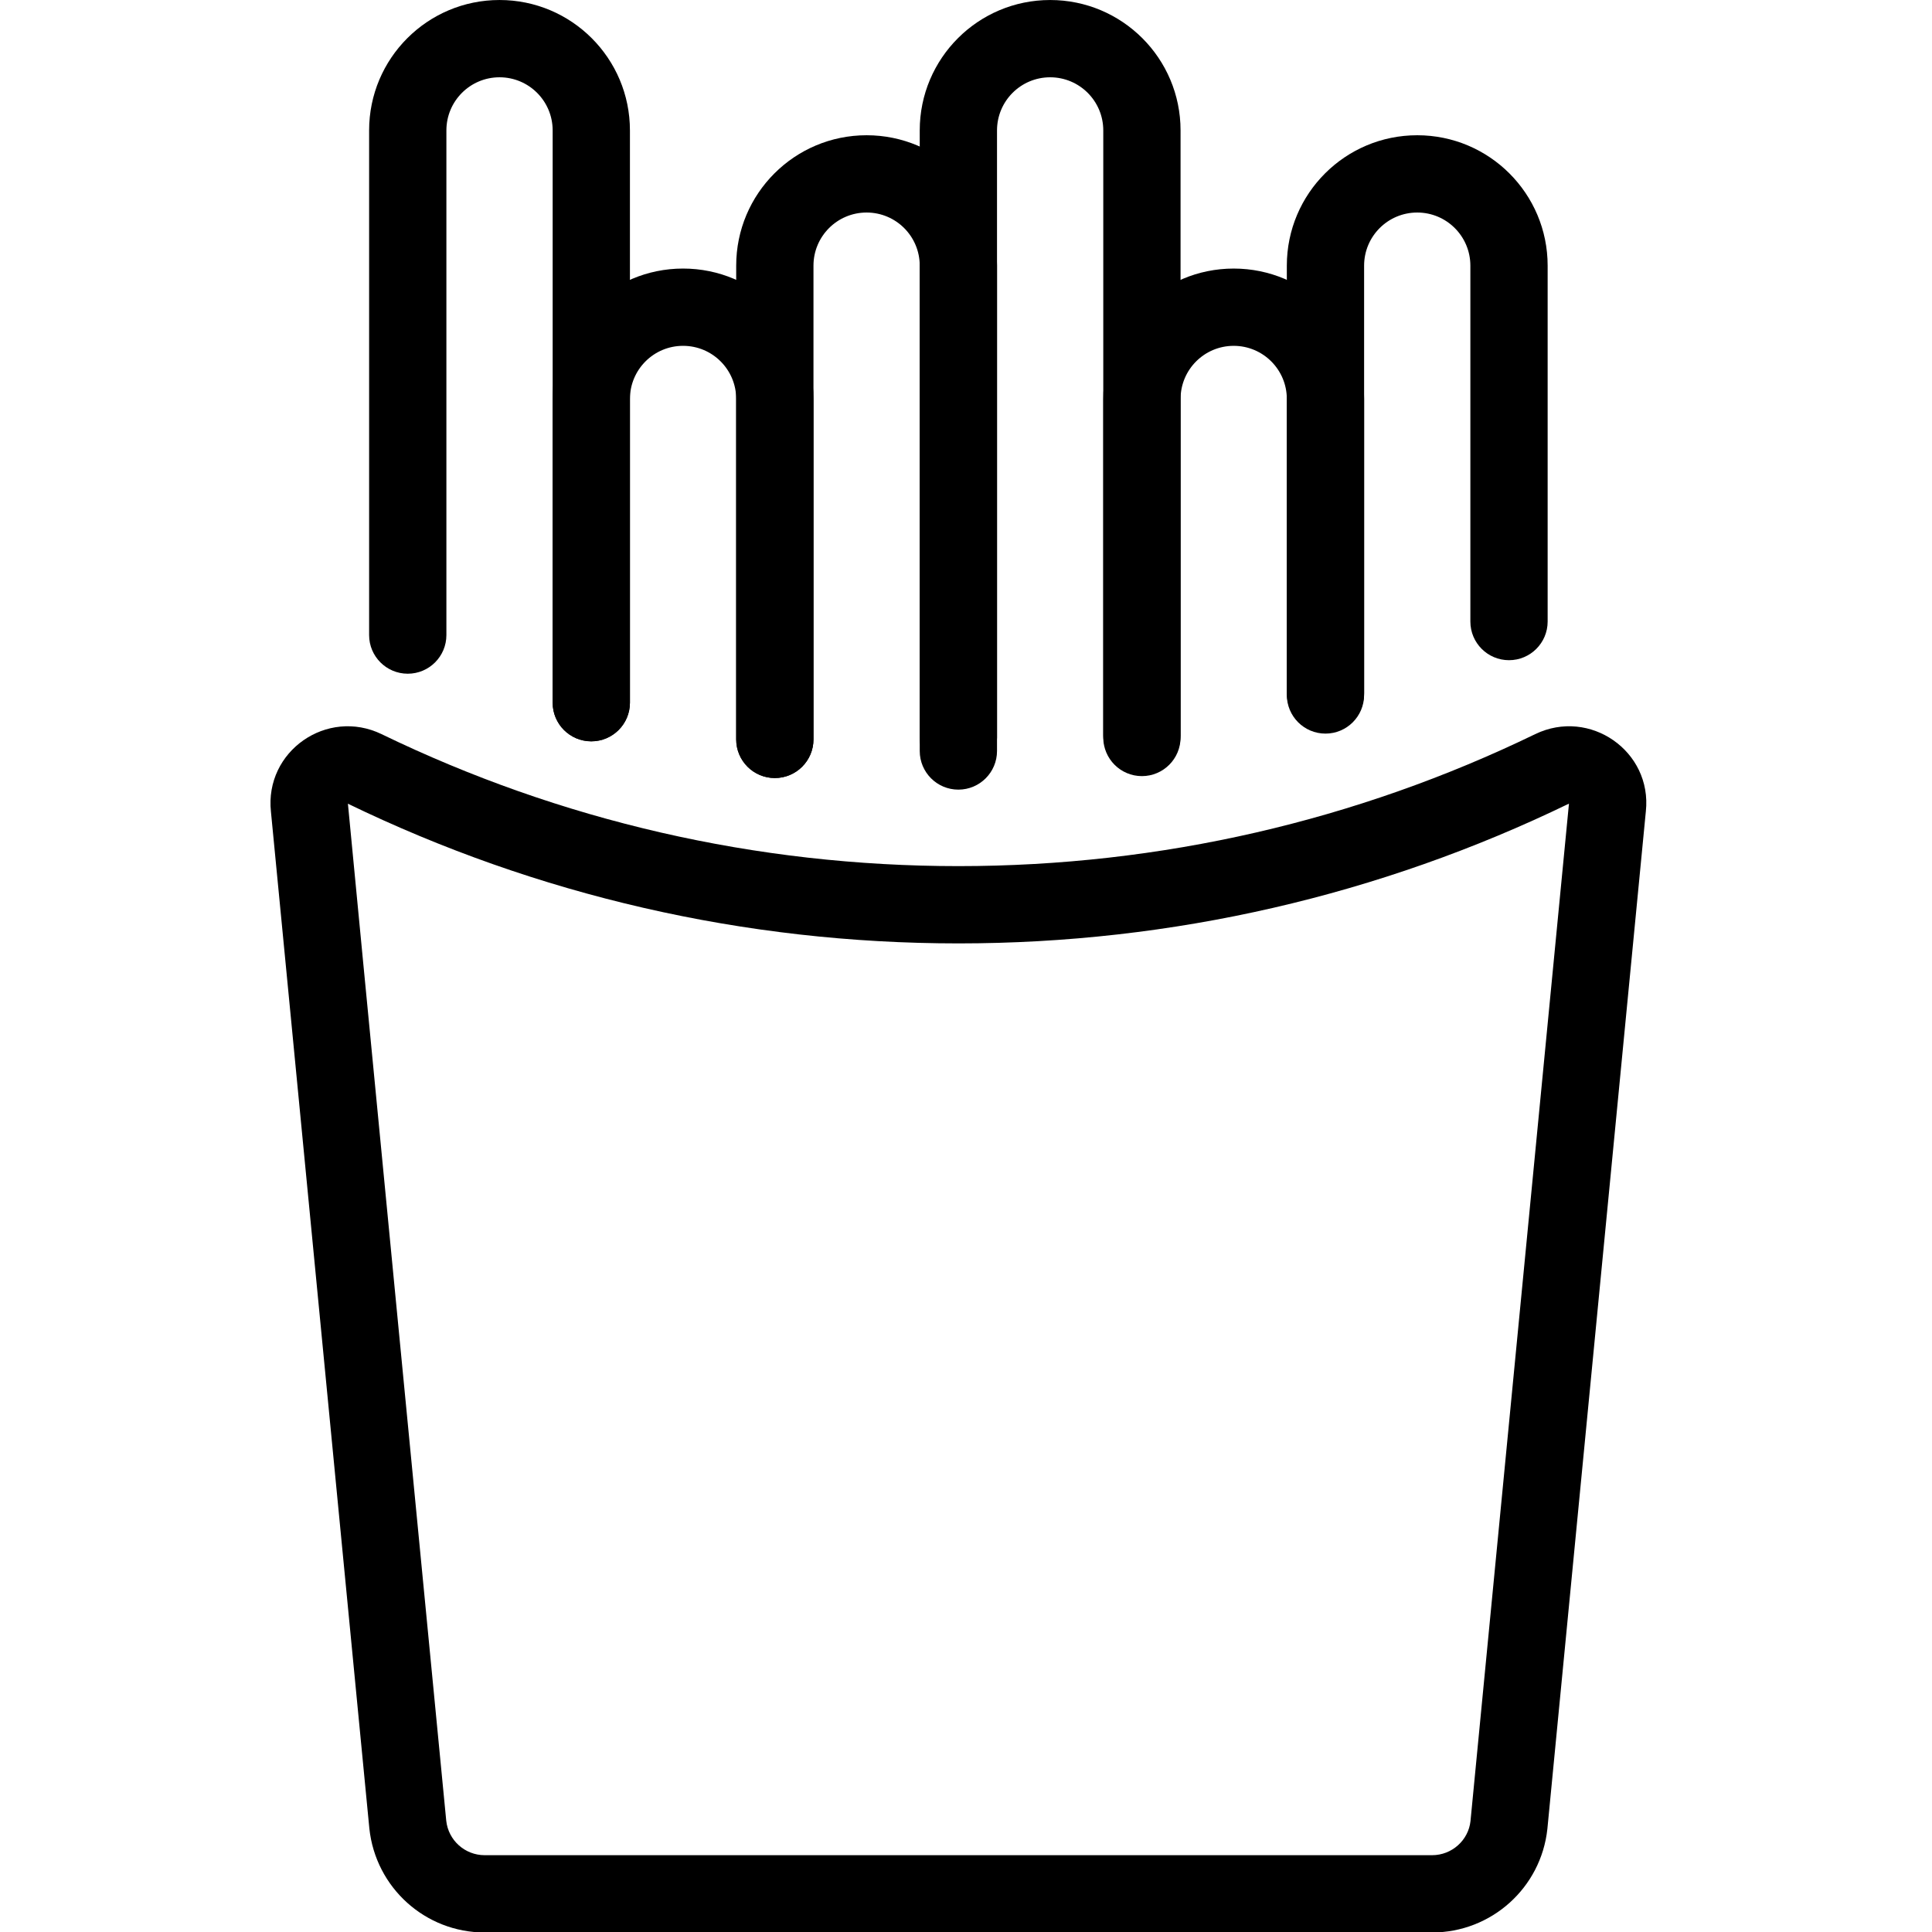
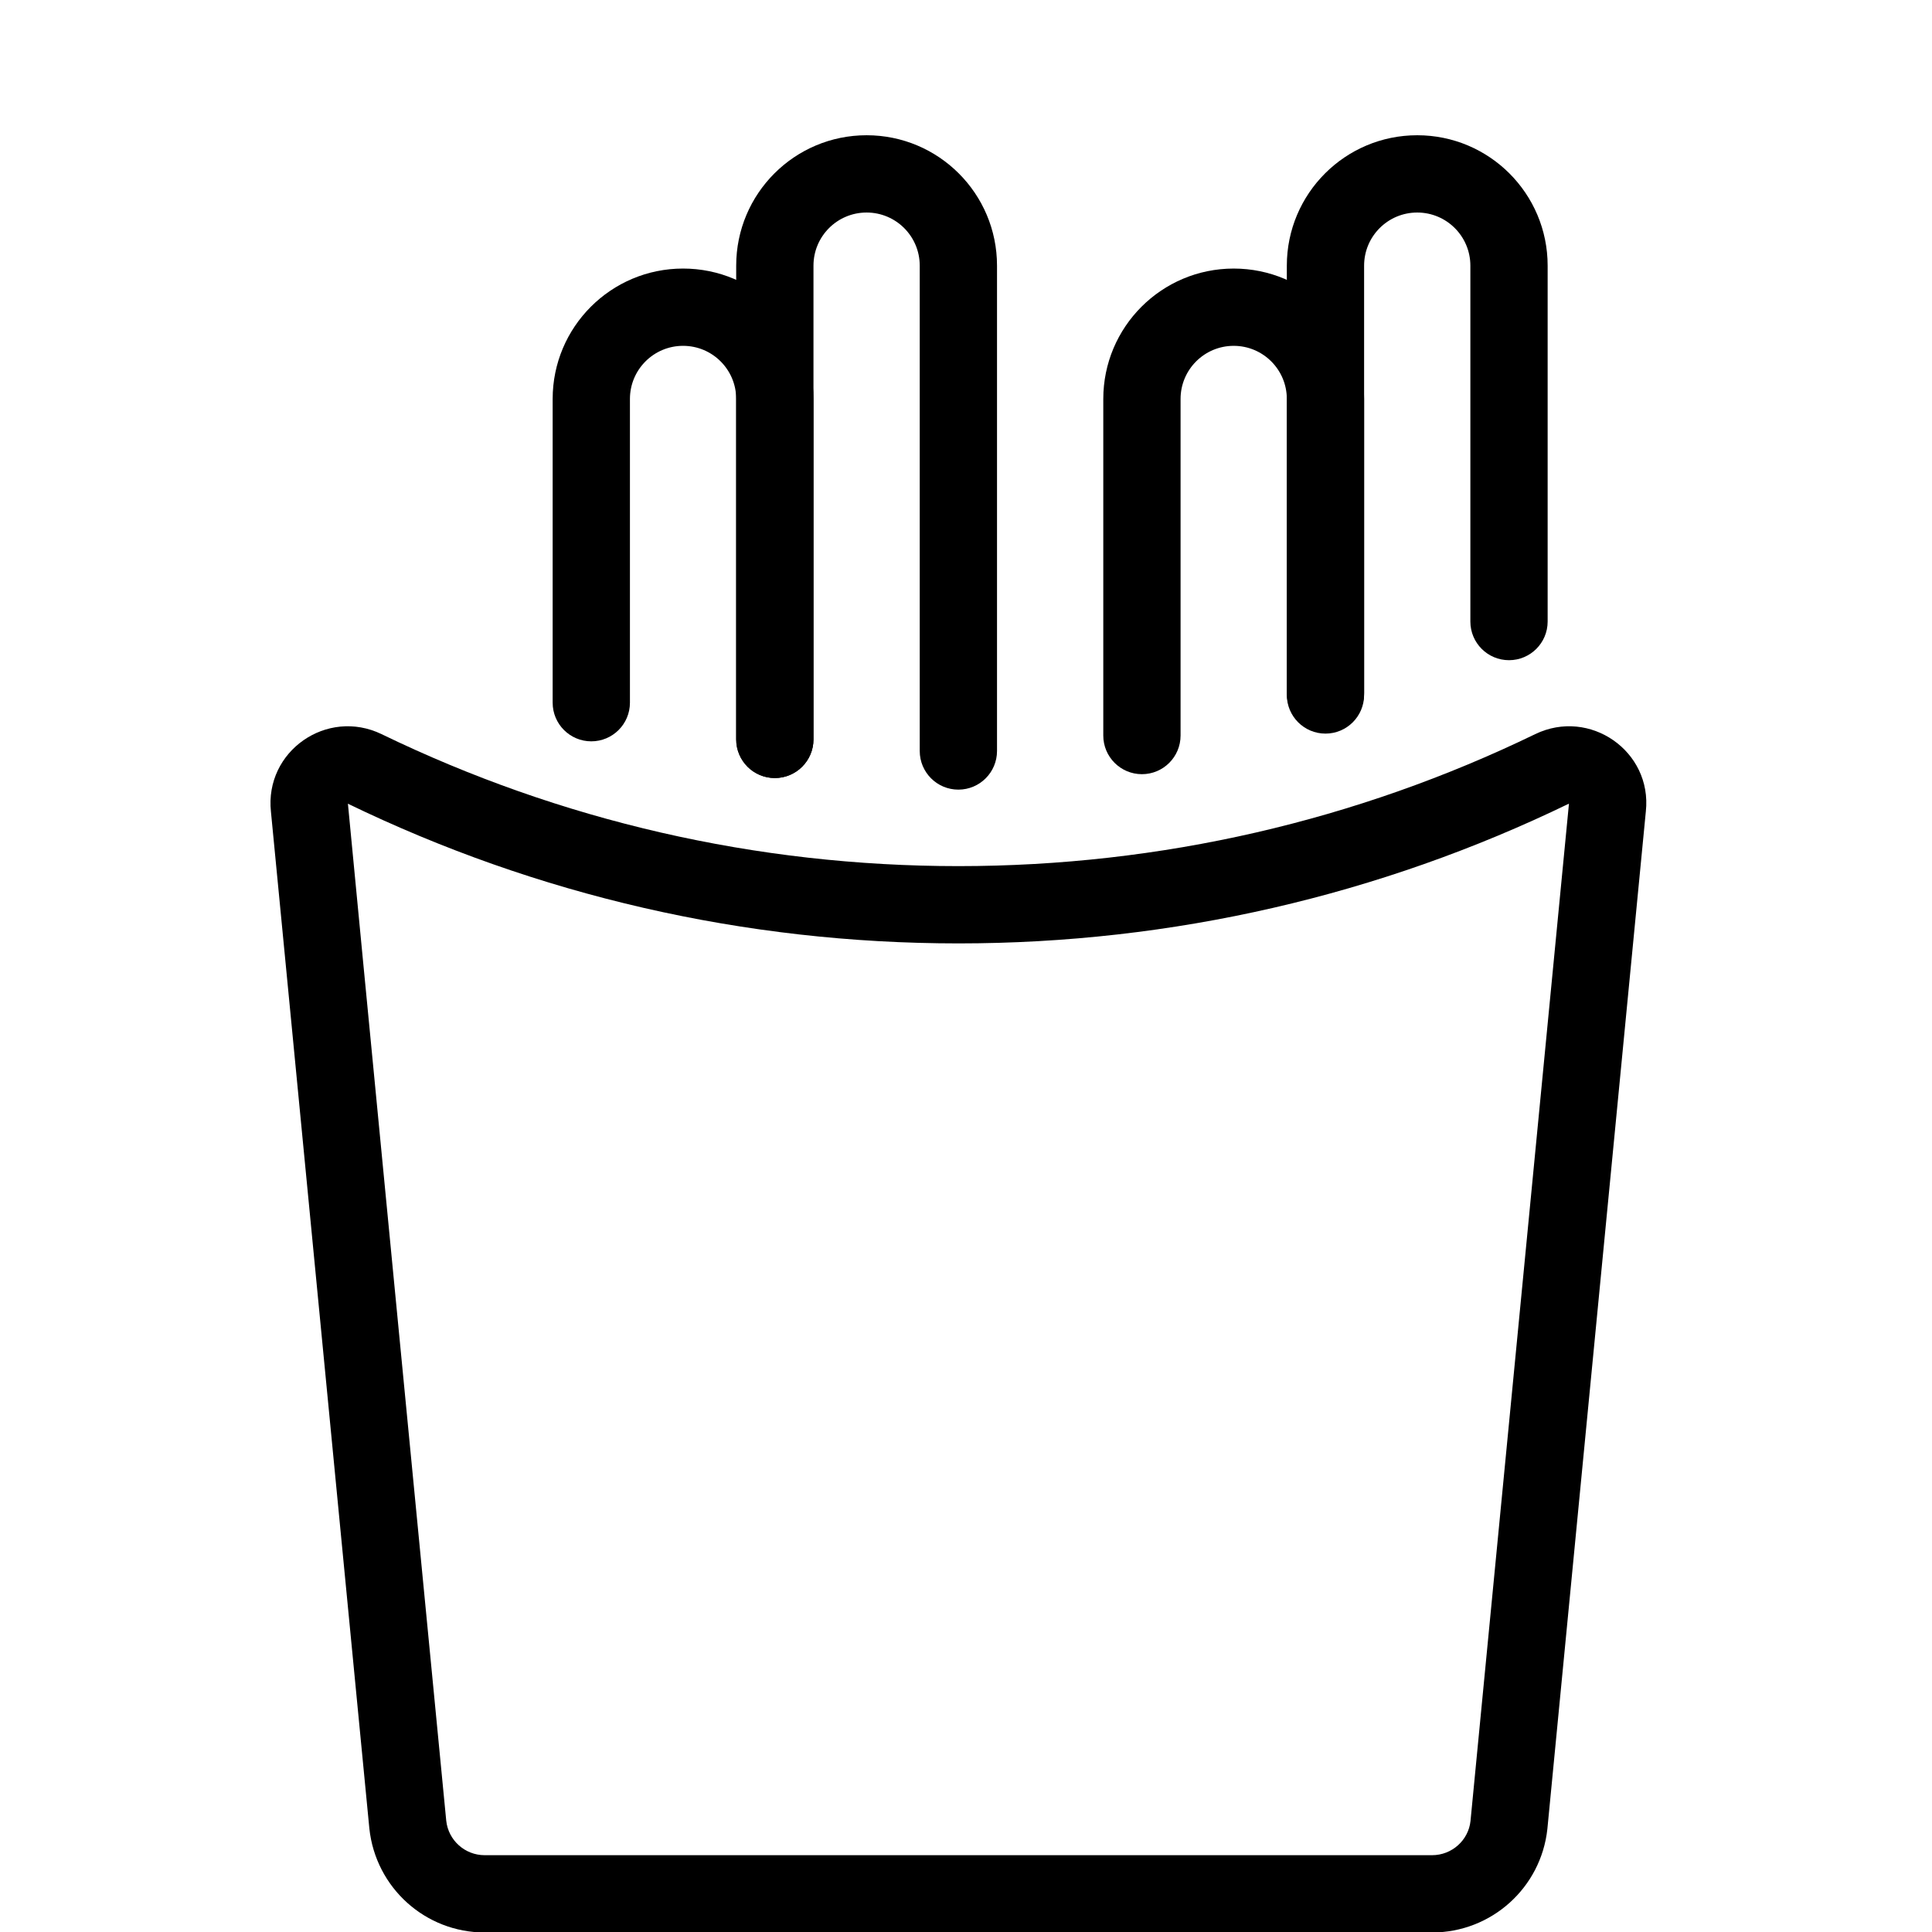
<svg xmlns="http://www.w3.org/2000/svg" fill="#000000" width="800px" height="800px" viewBox="0 0 1024 1024">
-   <path d="M236.599 336.603V69.124c0-15.559 12.601-28.16 28.16-28.16s28.16 12.601 28.16 28.16v303.319c0 11.311 9.169 20.48 20.48 20.48s20.48-9.169 20.48-20.48V69.124c0-38.181-30.939-69.12-69.12-69.12s-69.12 30.939-69.12 69.12v267.479c0 11.311 9.169 20.48 20.48 20.48s20.48-9.169 20.48-20.48z" />
  <path d="M333.879 372.443V211.46c0-15.553 12.605-28.16 28.16-28.16s28.16 12.607 28.16 28.16v180.439c0 11.311 9.169 20.48 20.48 20.48s20.48-9.169 20.48-20.48V211.46c0-38.173-30.942-69.12-69.12-69.12s-69.12 30.947-69.12 69.12v160.983c0 11.311 9.169 20.48 20.48 20.48s20.48-9.169 20.48-20.48z" />
  <path d="M431.159 391.898V140.803c0-15.559 12.601-28.16 28.16-28.16s28.16 12.601 28.16 28.16v257.239c0 11.311 9.169 20.48 20.48 20.48s20.48-9.169 20.48-20.48V140.803c0-38.181-30.939-69.12-69.12-69.12s-69.12 30.939-69.12 69.12v251.095c0 11.311 9.169 20.48 20.48 20.48s20.48-9.169 20.48-20.48z" />
-   <path d="M528.439 390.878V69.127c0-15.559 12.601-28.16 28.16-28.16s28.16 12.601 28.16 28.16v321.751c0 11.311 9.169 20.48 20.48 20.48s20.48-9.169 20.48-20.48V69.127c0-38.181-30.939-69.12-69.12-69.12s-69.12 30.939-69.12 69.12v321.751c0 11.311 9.169 20.48 20.48 20.48s20.48-9.169 20.48-20.48z" />
  <path d="M625.724 389.853V211.462c0-15.553 12.605-28.16 28.16-28.16 15.549 0 28.16 12.611 28.16 28.16v155.863c0 11.311 9.169 20.48 20.48 20.48s20.48-9.169 20.48-20.48V211.462c0-38.17-30.95-69.12-69.12-69.12-38.178 0-69.12 30.947-69.12 69.12v178.391c0 11.311 9.169 20.48 20.48 20.48s20.48-9.169 20.48-20.48z" />
  <path d="M723.004 368.348V140.805c0-15.559 12.601-28.16 28.16-28.16 15.553 0 28.16 12.605 28.16 28.16v188.631c0 11.311 9.169 20.48 20.48 20.48s20.48-9.169 20.48-20.48V140.805c0-38.178-30.947-69.12-69.12-69.12-38.181 0-69.12 30.939-69.12 69.12v227.543c0 11.311 9.169 20.48 20.48 20.48s20.48-9.169 20.48-20.48z" />
  <path d="M507.959 459.063c107.301 0 211.149-24.126 305.695-69.938 28.961-14.031 62.099 9.046 58.683 40.904l-52.194 539.326c-3.348 31.222-29.7 54.894-61.098 54.894h-502.17c-31.402 0-57.756-23.678-61.109-55.105l-52.162-538.905c-3.438-32.068 29.7-55.146 58.662-41.114 94.544 45.812 198.392 69.938 305.694 69.938zm323.629-33.19c-.002.015.022.036-.007.068l.007-.068zm-323.629 74.15c-113.526 0-223.476-25.543-323.553-74.036-.121-.059 52.109 539.012 52.109 539.012 1.11 10.401 9.892 18.291 20.36 18.291h502.17c10.469 0 19.255-7.893 20.35-18.09l52.188-539.258c-100.147 48.539-210.097 74.082-323.622 74.082z" />
</svg>